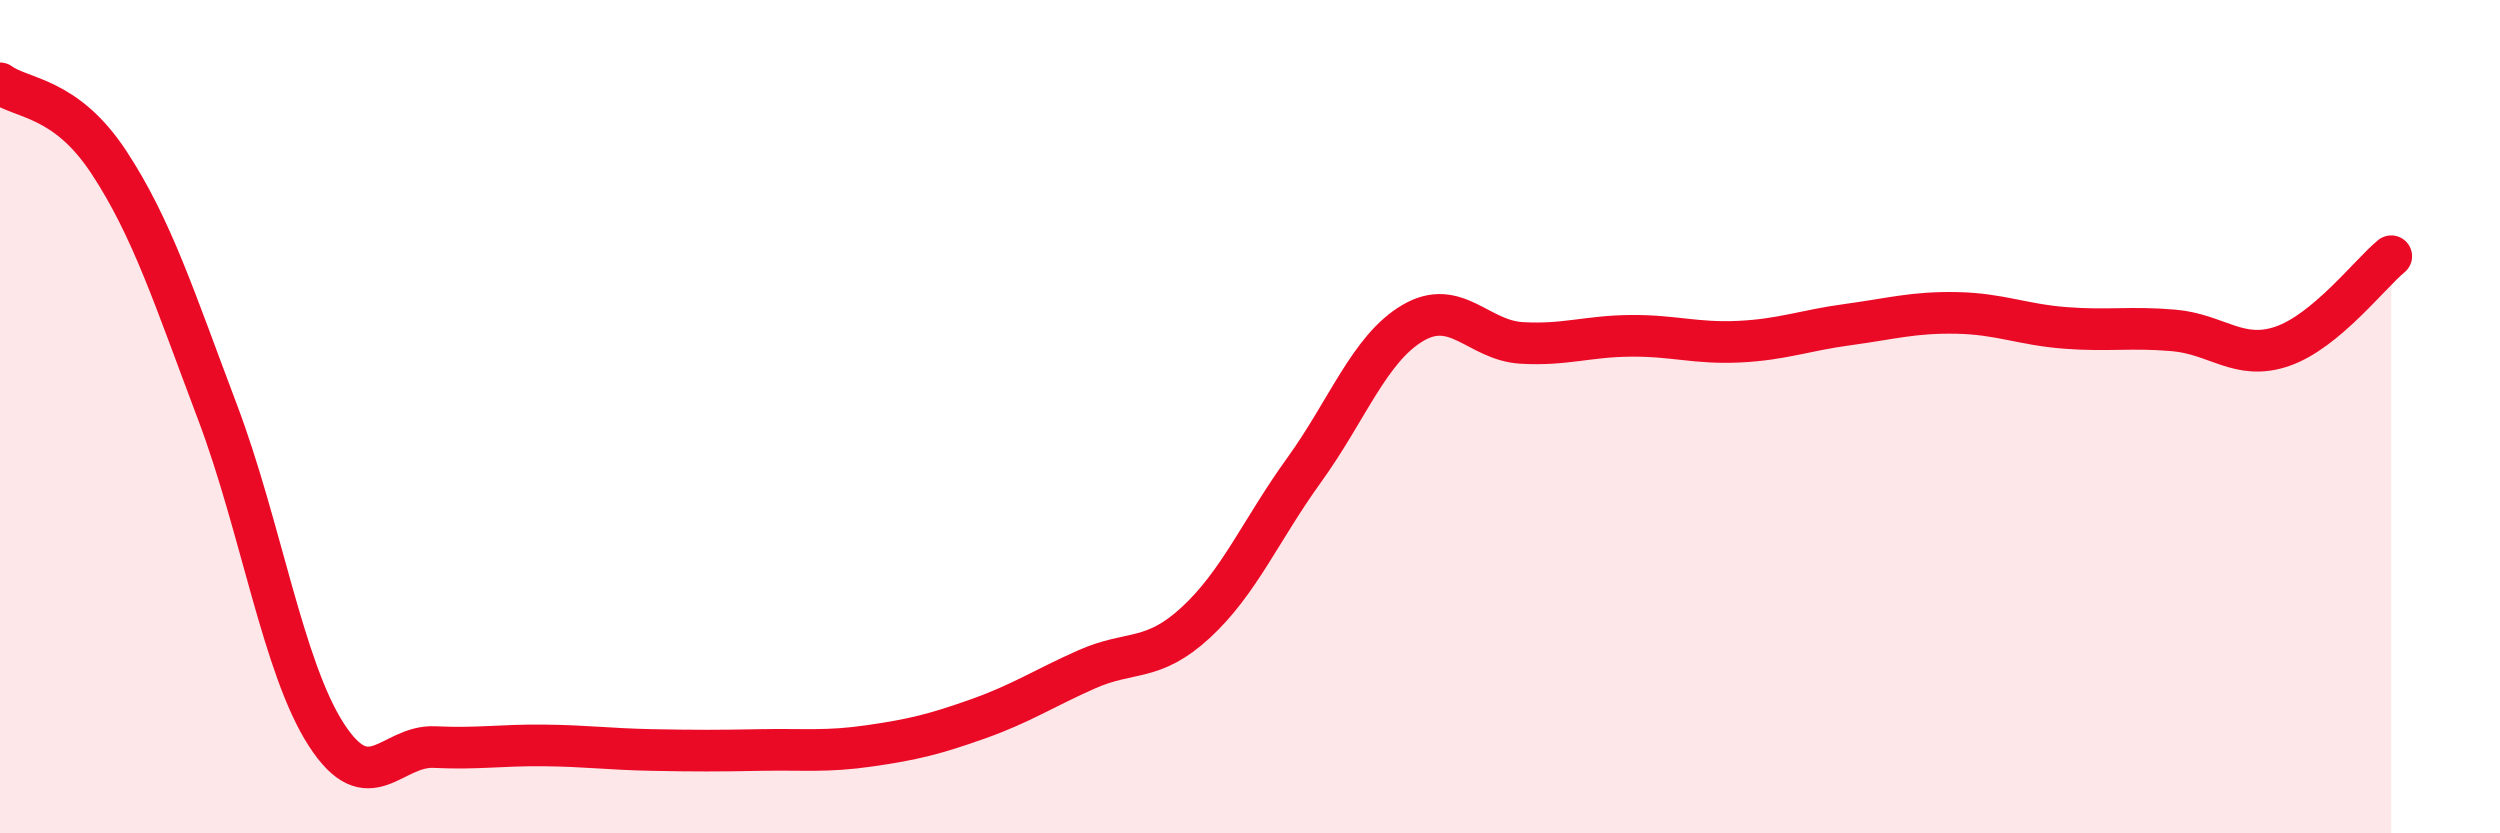
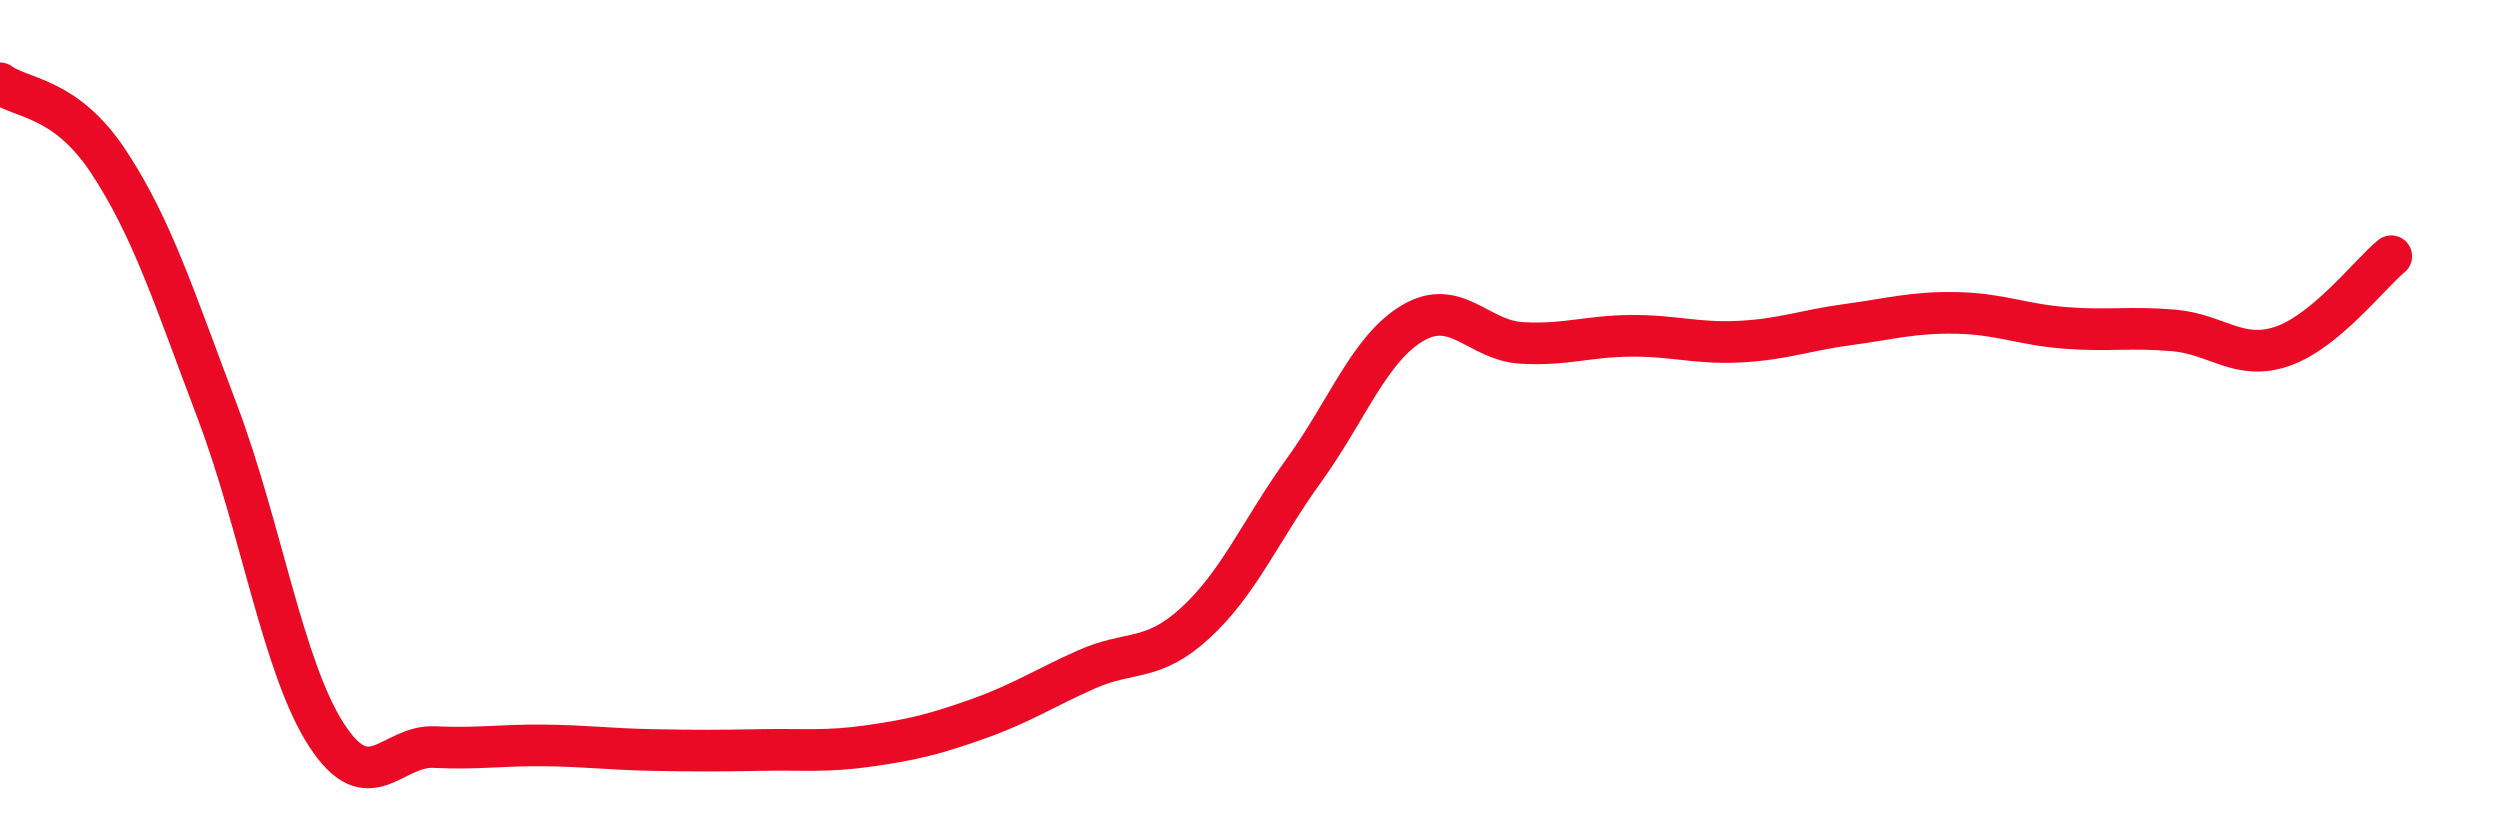
<svg xmlns="http://www.w3.org/2000/svg" width="60" height="20" viewBox="0 0 60 20">
-   <path d="M 0,2 C 0.52,2.38 1.57,2.31 2.61,3.89 C 3.65,5.47 4.18,7.14 5.22,9.89 C 6.26,12.64 6.79,16.02 7.83,17.63 C 8.87,19.24 9.39,17.88 10.43,17.93 C 11.47,17.98 12,17.88 13.04,17.89 C 14.08,17.9 14.61,17.98 15.65,18 C 16.69,18.02 17.22,18.02 18.26,18 C 19.3,17.98 19.83,18.05 20.87,17.9 C 21.91,17.75 22.44,17.62 23.48,17.25 C 24.52,16.88 25.05,16.52 26.09,16.06 C 27.13,15.6 27.66,15.9 28.7,14.94 C 29.74,13.98 30.26,12.72 31.3,11.28 C 32.34,9.84 32.87,8.36 33.91,7.75 C 34.95,7.14 35.48,8.17 36.52,8.23 C 37.56,8.29 38.09,8.07 39.13,8.06 C 40.17,8.05 40.7,8.25 41.74,8.2 C 42.78,8.15 43.31,7.93 44.35,7.79 C 45.39,7.65 45.92,7.49 46.96,7.51 C 48,7.53 48.53,7.79 49.57,7.87 C 50.61,7.95 51.13,7.84 52.17,7.93 C 53.21,8.02 53.74,8.67 54.78,8.31 C 55.82,7.95 56.87,6.58 57.39,6.15L57.39 20L0 20Z" fill="#EB0A25" opacity="0.1" stroke-linecap="round" stroke-linejoin="round" />
  <path d="M 0,2 C 0.52,2.38 1.57,2.31 2.61,3.89 C 3.65,5.47 4.18,7.14 5.22,9.89 C 6.26,12.64 6.79,16.02 7.83,17.63 C 8.87,19.24 9.39,17.88 10.43,17.93 C 11.47,17.98 12,17.88 13.04,17.89 C 14.08,17.9 14.61,17.98 15.65,18 C 16.69,18.02 17.22,18.02 18.26,18 C 19.3,17.98 19.83,18.05 20.87,17.9 C 21.91,17.75 22.44,17.62 23.48,17.25 C 24.52,16.88 25.05,16.52 26.09,16.06 C 27.13,15.6 27.66,15.9 28.7,14.94 C 29.74,13.98 30.26,12.72 31.3,11.28 C 32.34,9.84 32.87,8.36 33.91,7.75 C 34.95,7.14 35.48,8.17 36.52,8.23 C 37.56,8.29 38.09,8.07 39.13,8.06 C 40.17,8.05 40.7,8.25 41.74,8.2 C 42.78,8.15 43.31,7.93 44.35,7.79 C 45.39,7.65 45.92,7.49 46.96,7.51 C 48,7.53 48.53,7.79 49.57,7.87 C 50.61,7.95 51.13,7.84 52.17,7.93 C 53.21,8.02 53.74,8.67 54.78,8.31 C 55.82,7.95 56.87,6.58 57.39,6.15" stroke="#EB0A25" stroke-width="1" fill="none" stroke-linecap="round" stroke-linejoin="round" />
</svg>